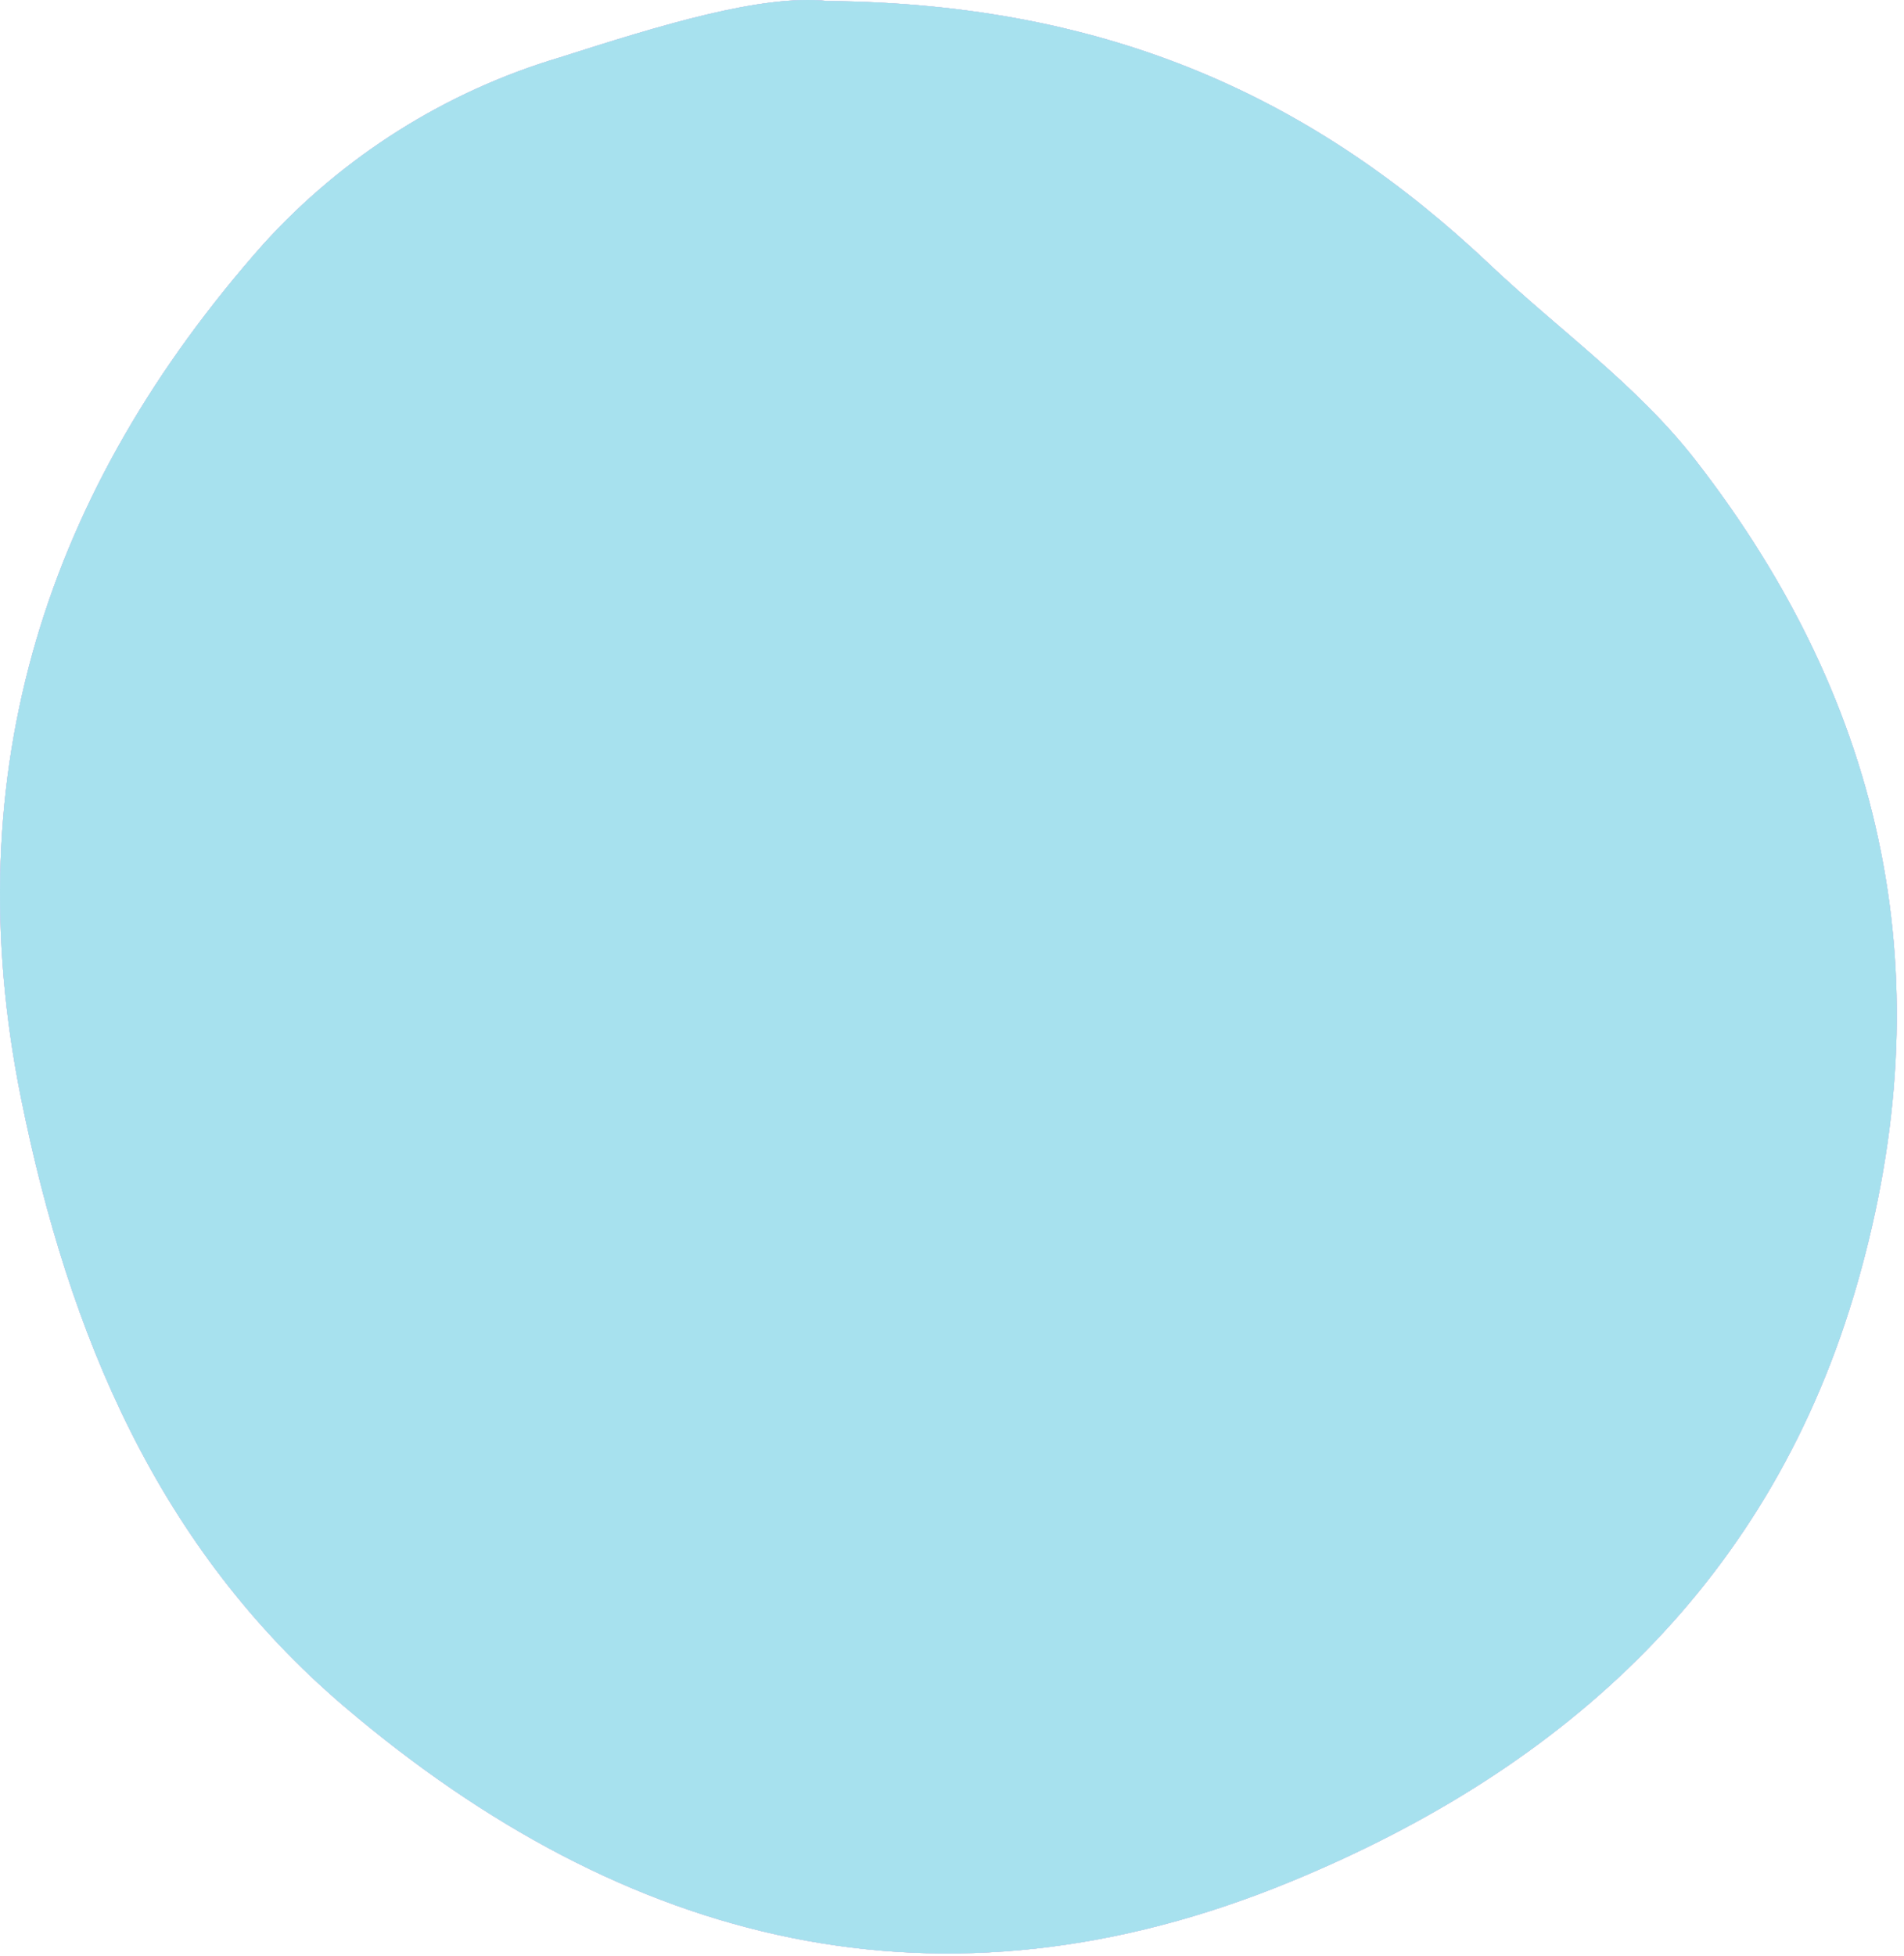
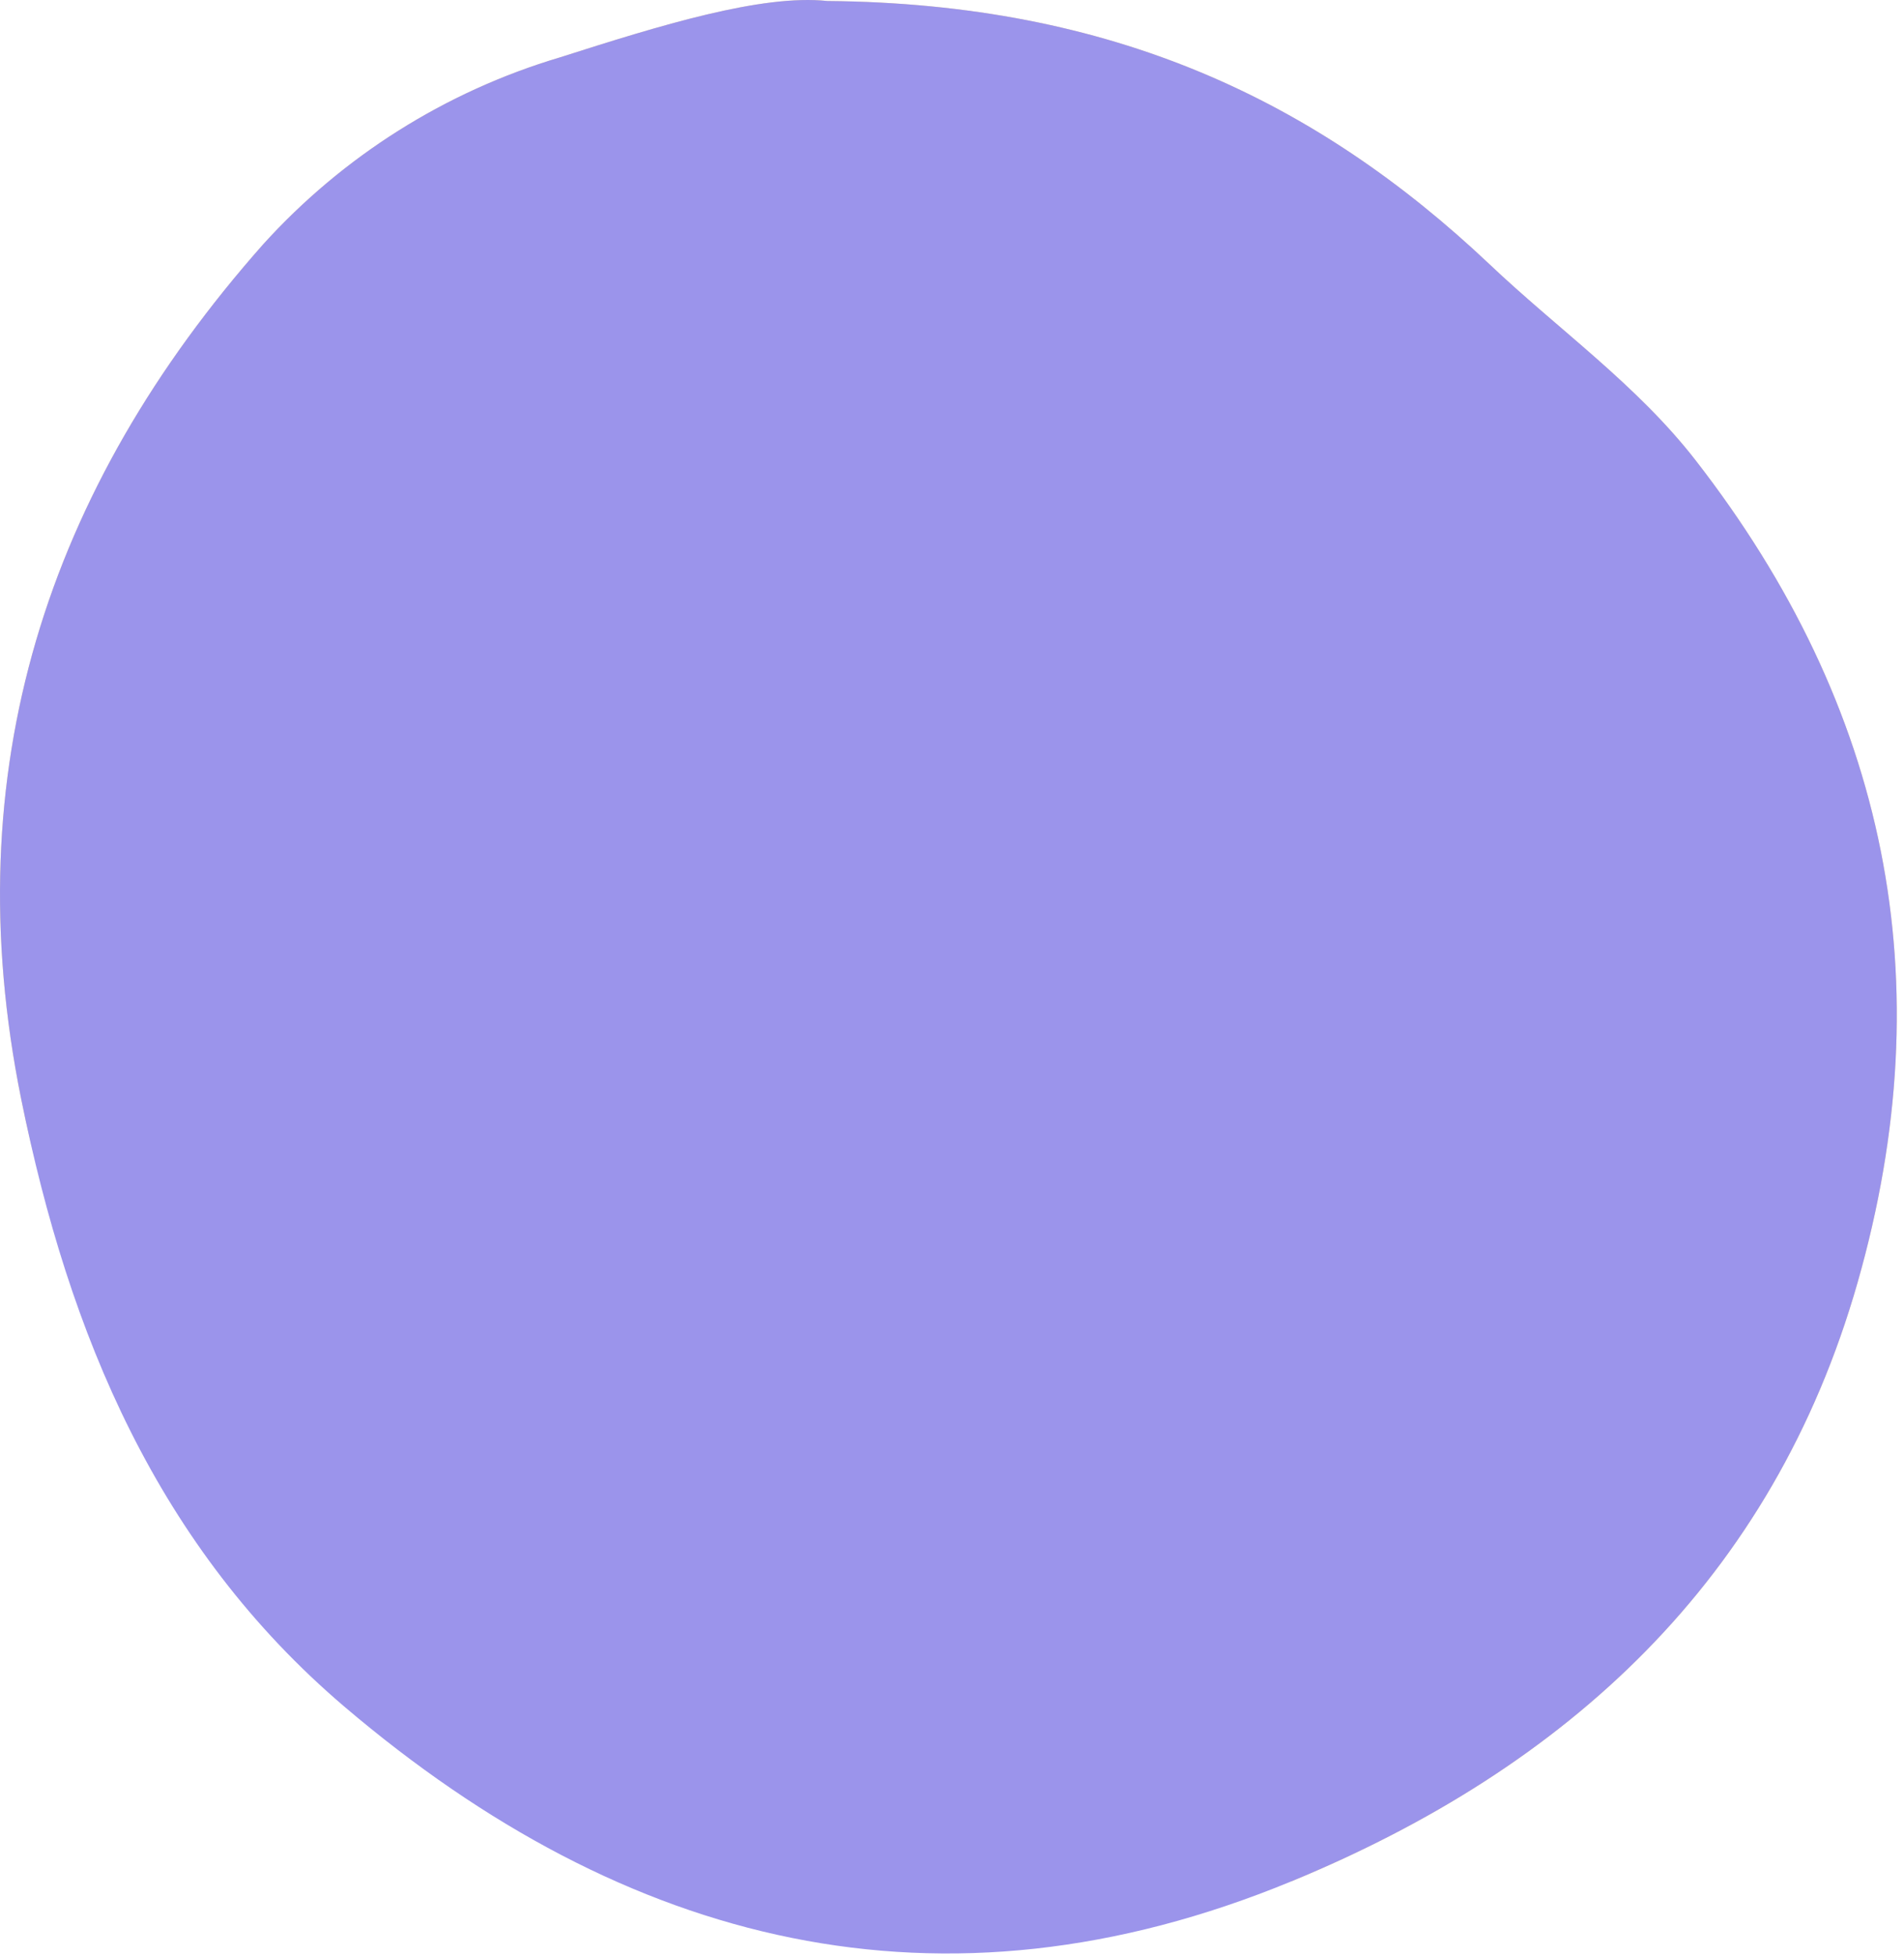
<svg xmlns="http://www.w3.org/2000/svg" width="150" height="154" viewBox="0 0 150 154" fill="none">
-   <path d="M65.184 0.078C87.674 0.278 103.714 7.938 117.334 20.797C122.754 25.938 128.954 30.288 133.584 36.248C148.684 55.678 153.124 77.248 146.344 100.988C139.654 124.398 123.464 139.188 101.724 148.148C74.124 159.518 49.284 153.228 27.134 134.388C12.414 121.858 5.424 105.078 1.664 86.517C-3.546 60.727 3.664 38.517 20.724 19.247C27.025 12.289 35.116 7.194 44.114 4.518C52.004 1.998 60.004 -0.472 65.184 0.078Z" fill="#FADD9B" />
+   <path d="M65.184 0.078C87.674 0.278 103.714 7.938 117.334 20.797C122.754 25.938 128.954 30.288 133.584 36.248C148.684 55.678 153.124 77.248 146.344 100.988C139.654 124.398 123.464 139.188 101.724 148.148C12.414 121.858 5.424 105.078 1.664 86.517C-3.546 60.727 3.664 38.517 20.724 19.247C27.025 12.289 35.116 7.194 44.114 4.518C52.004 1.998 60.004 -0.472 65.184 0.078Z" fill="#FADD9B" />
  <path d="M65.184 0.078C87.674 0.278 103.714 7.938 117.334 20.797C122.754 25.938 128.954 30.288 133.584 36.248C148.684 55.678 153.124 77.248 146.344 100.988C139.654 124.398 123.464 139.188 101.724 148.148C74.124 159.518 49.284 153.228 27.134 134.388C12.414 121.858 5.424 105.078 1.664 86.517C-3.546 60.727 3.664 38.517 20.724 19.247C27.025 12.289 35.116 7.194 44.114 4.518C52.004 1.998 60.004 -0.472 65.184 0.078Z" fill="#9B94EB" />
-   <path d="M65.184 0.078C87.674 0.278 103.714 7.938 117.334 20.797C122.754 25.938 128.954 30.288 133.584 36.248C148.684 55.678 153.124 77.248 146.344 100.988C139.654 124.398 123.464 139.188 101.724 148.148C74.124 159.518 49.284 153.228 27.134 134.388C12.414 121.858 5.424 105.078 1.664 86.517C-3.546 60.727 3.664 38.517 20.724 19.247C27.025 12.289 35.116 7.194 44.114 4.518C52.004 1.998 60.004 -0.472 65.184 0.078Z" fill="#DCDAFF" />
-   <path d="M65.184 0.078C87.674 0.278 103.714 7.938 117.334 20.797C122.754 25.938 128.954 30.288 133.584 36.248C148.684 55.678 153.124 77.248 146.344 100.988C139.654 124.398 123.464 139.188 101.724 148.148C74.124 159.518 49.284 153.228 27.134 134.388C12.414 121.858 5.424 105.078 1.664 86.517C-3.546 60.727 3.664 38.517 20.724 19.247C27.025 12.289 35.116 7.194 44.114 4.518C52.004 1.998 60.004 -0.472 65.184 0.078Z" fill="#A7E1EE" />
</svg>